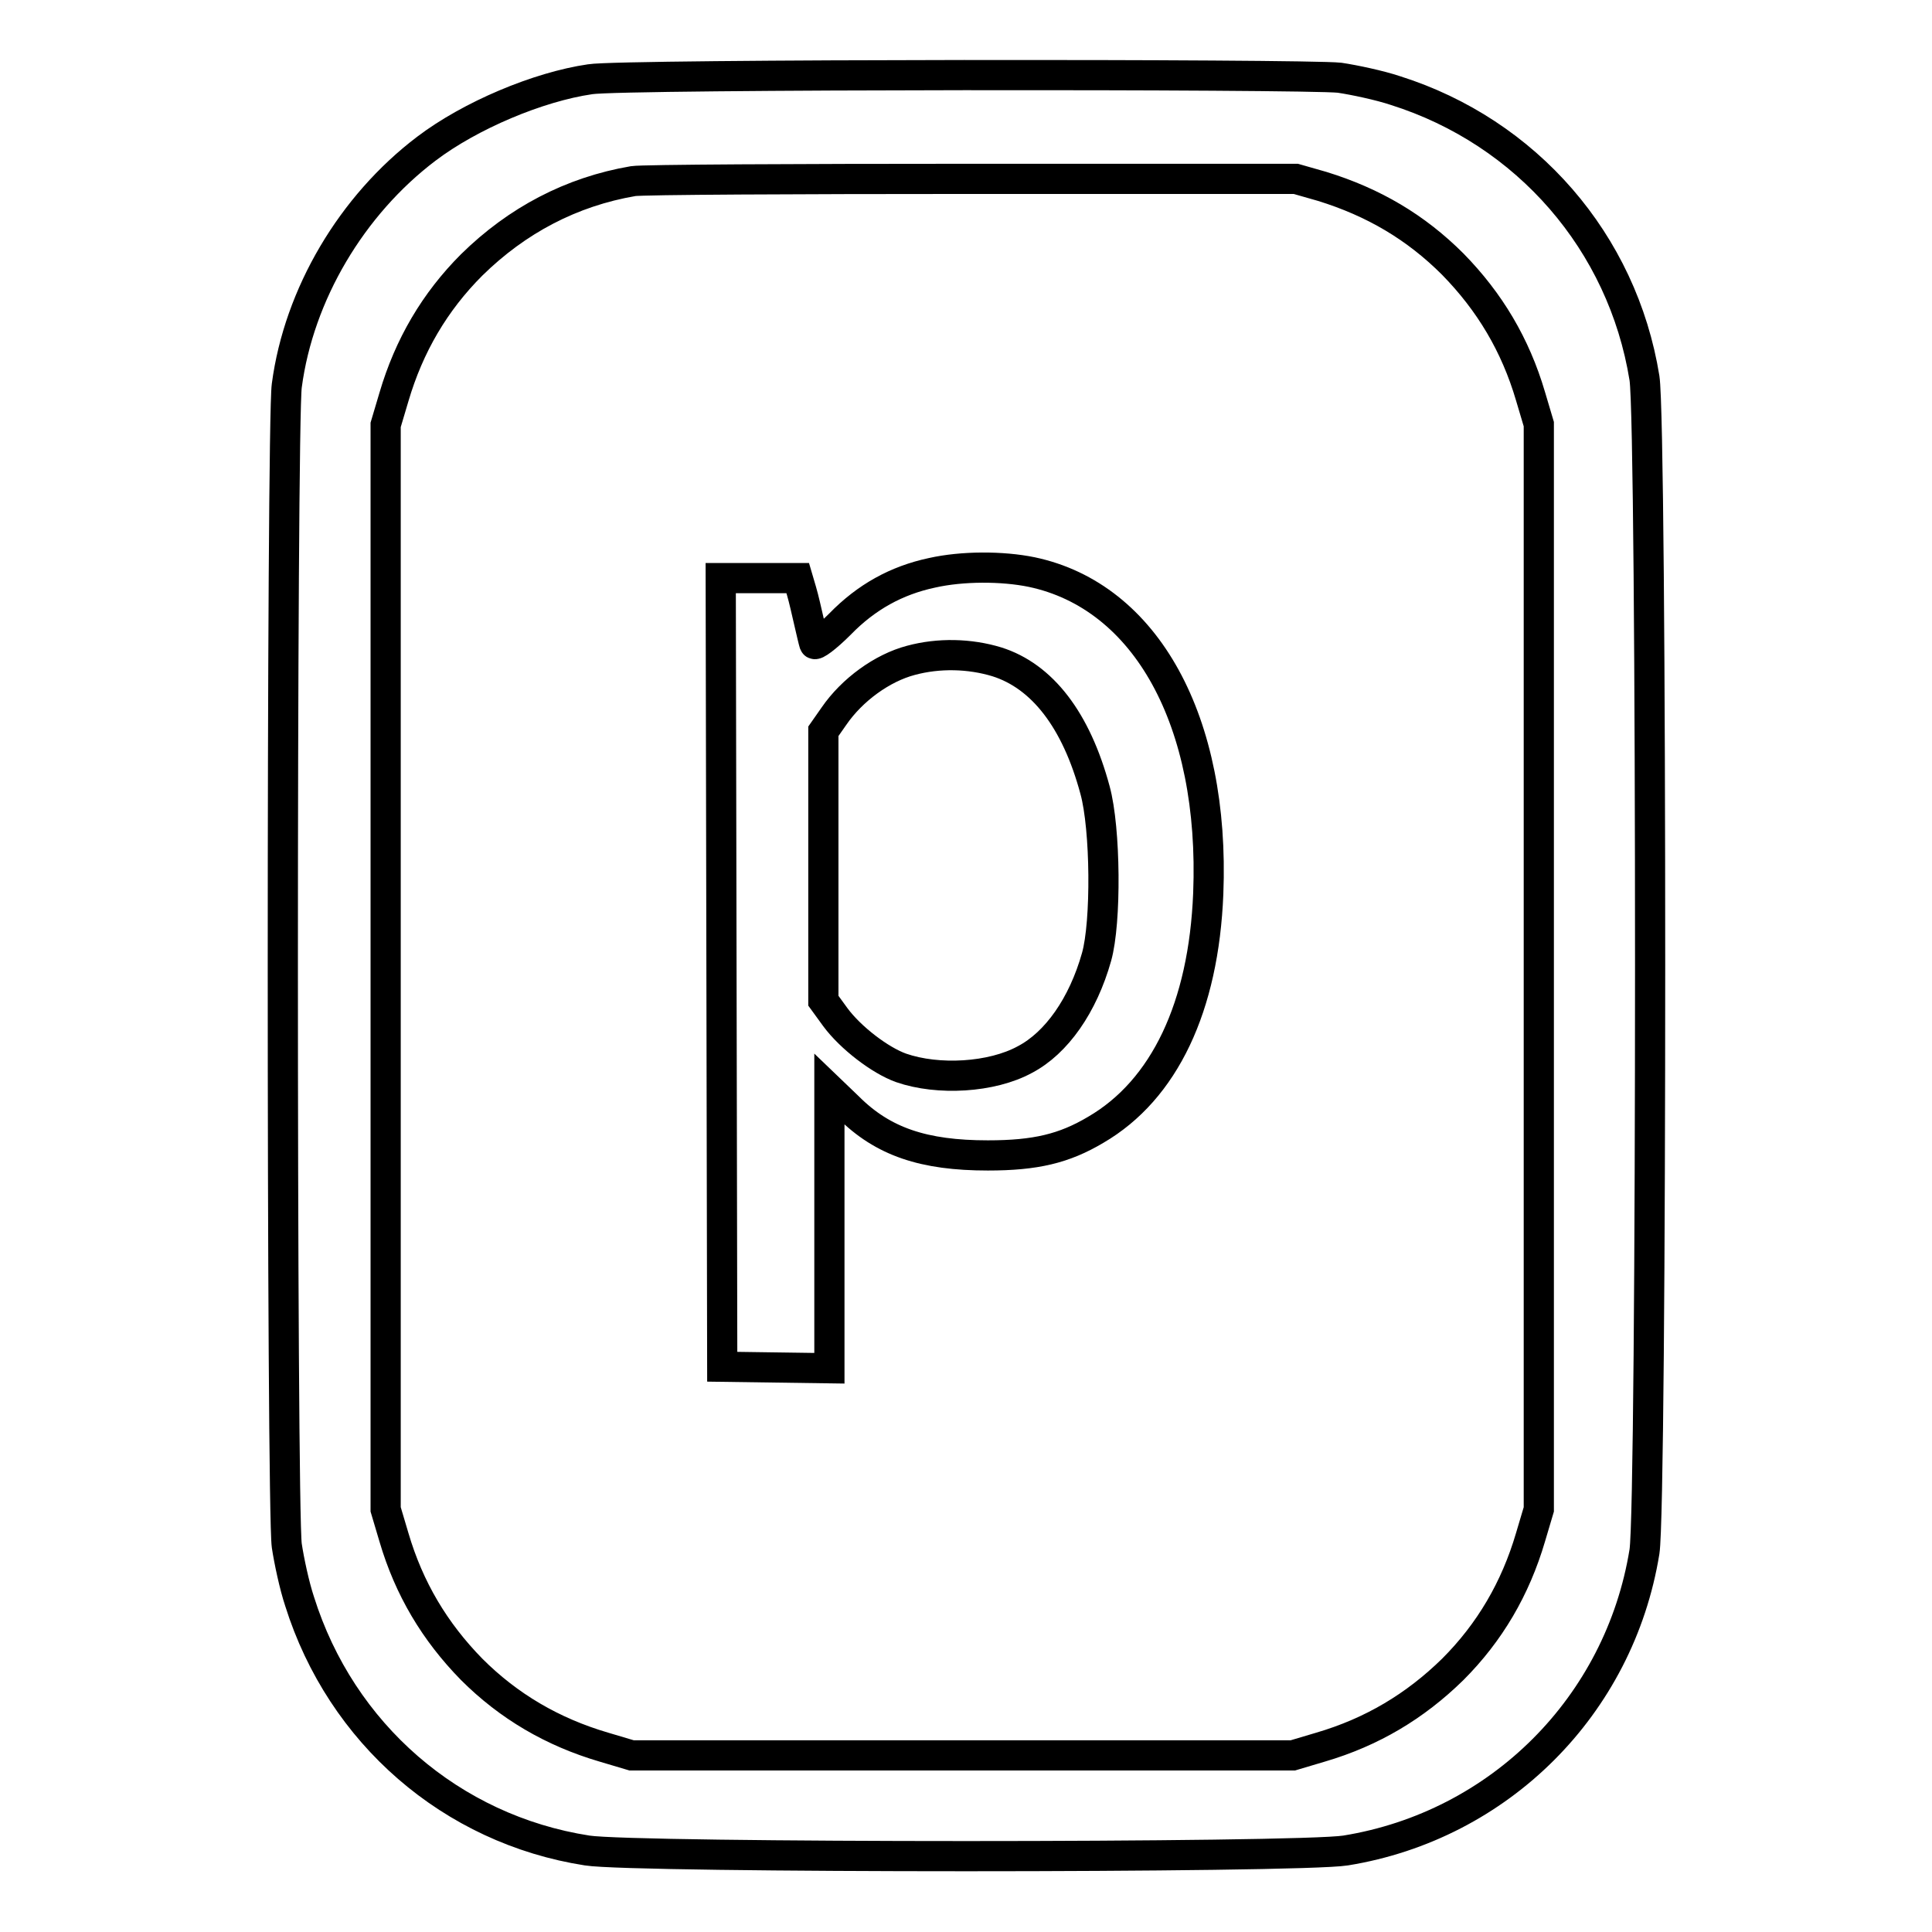
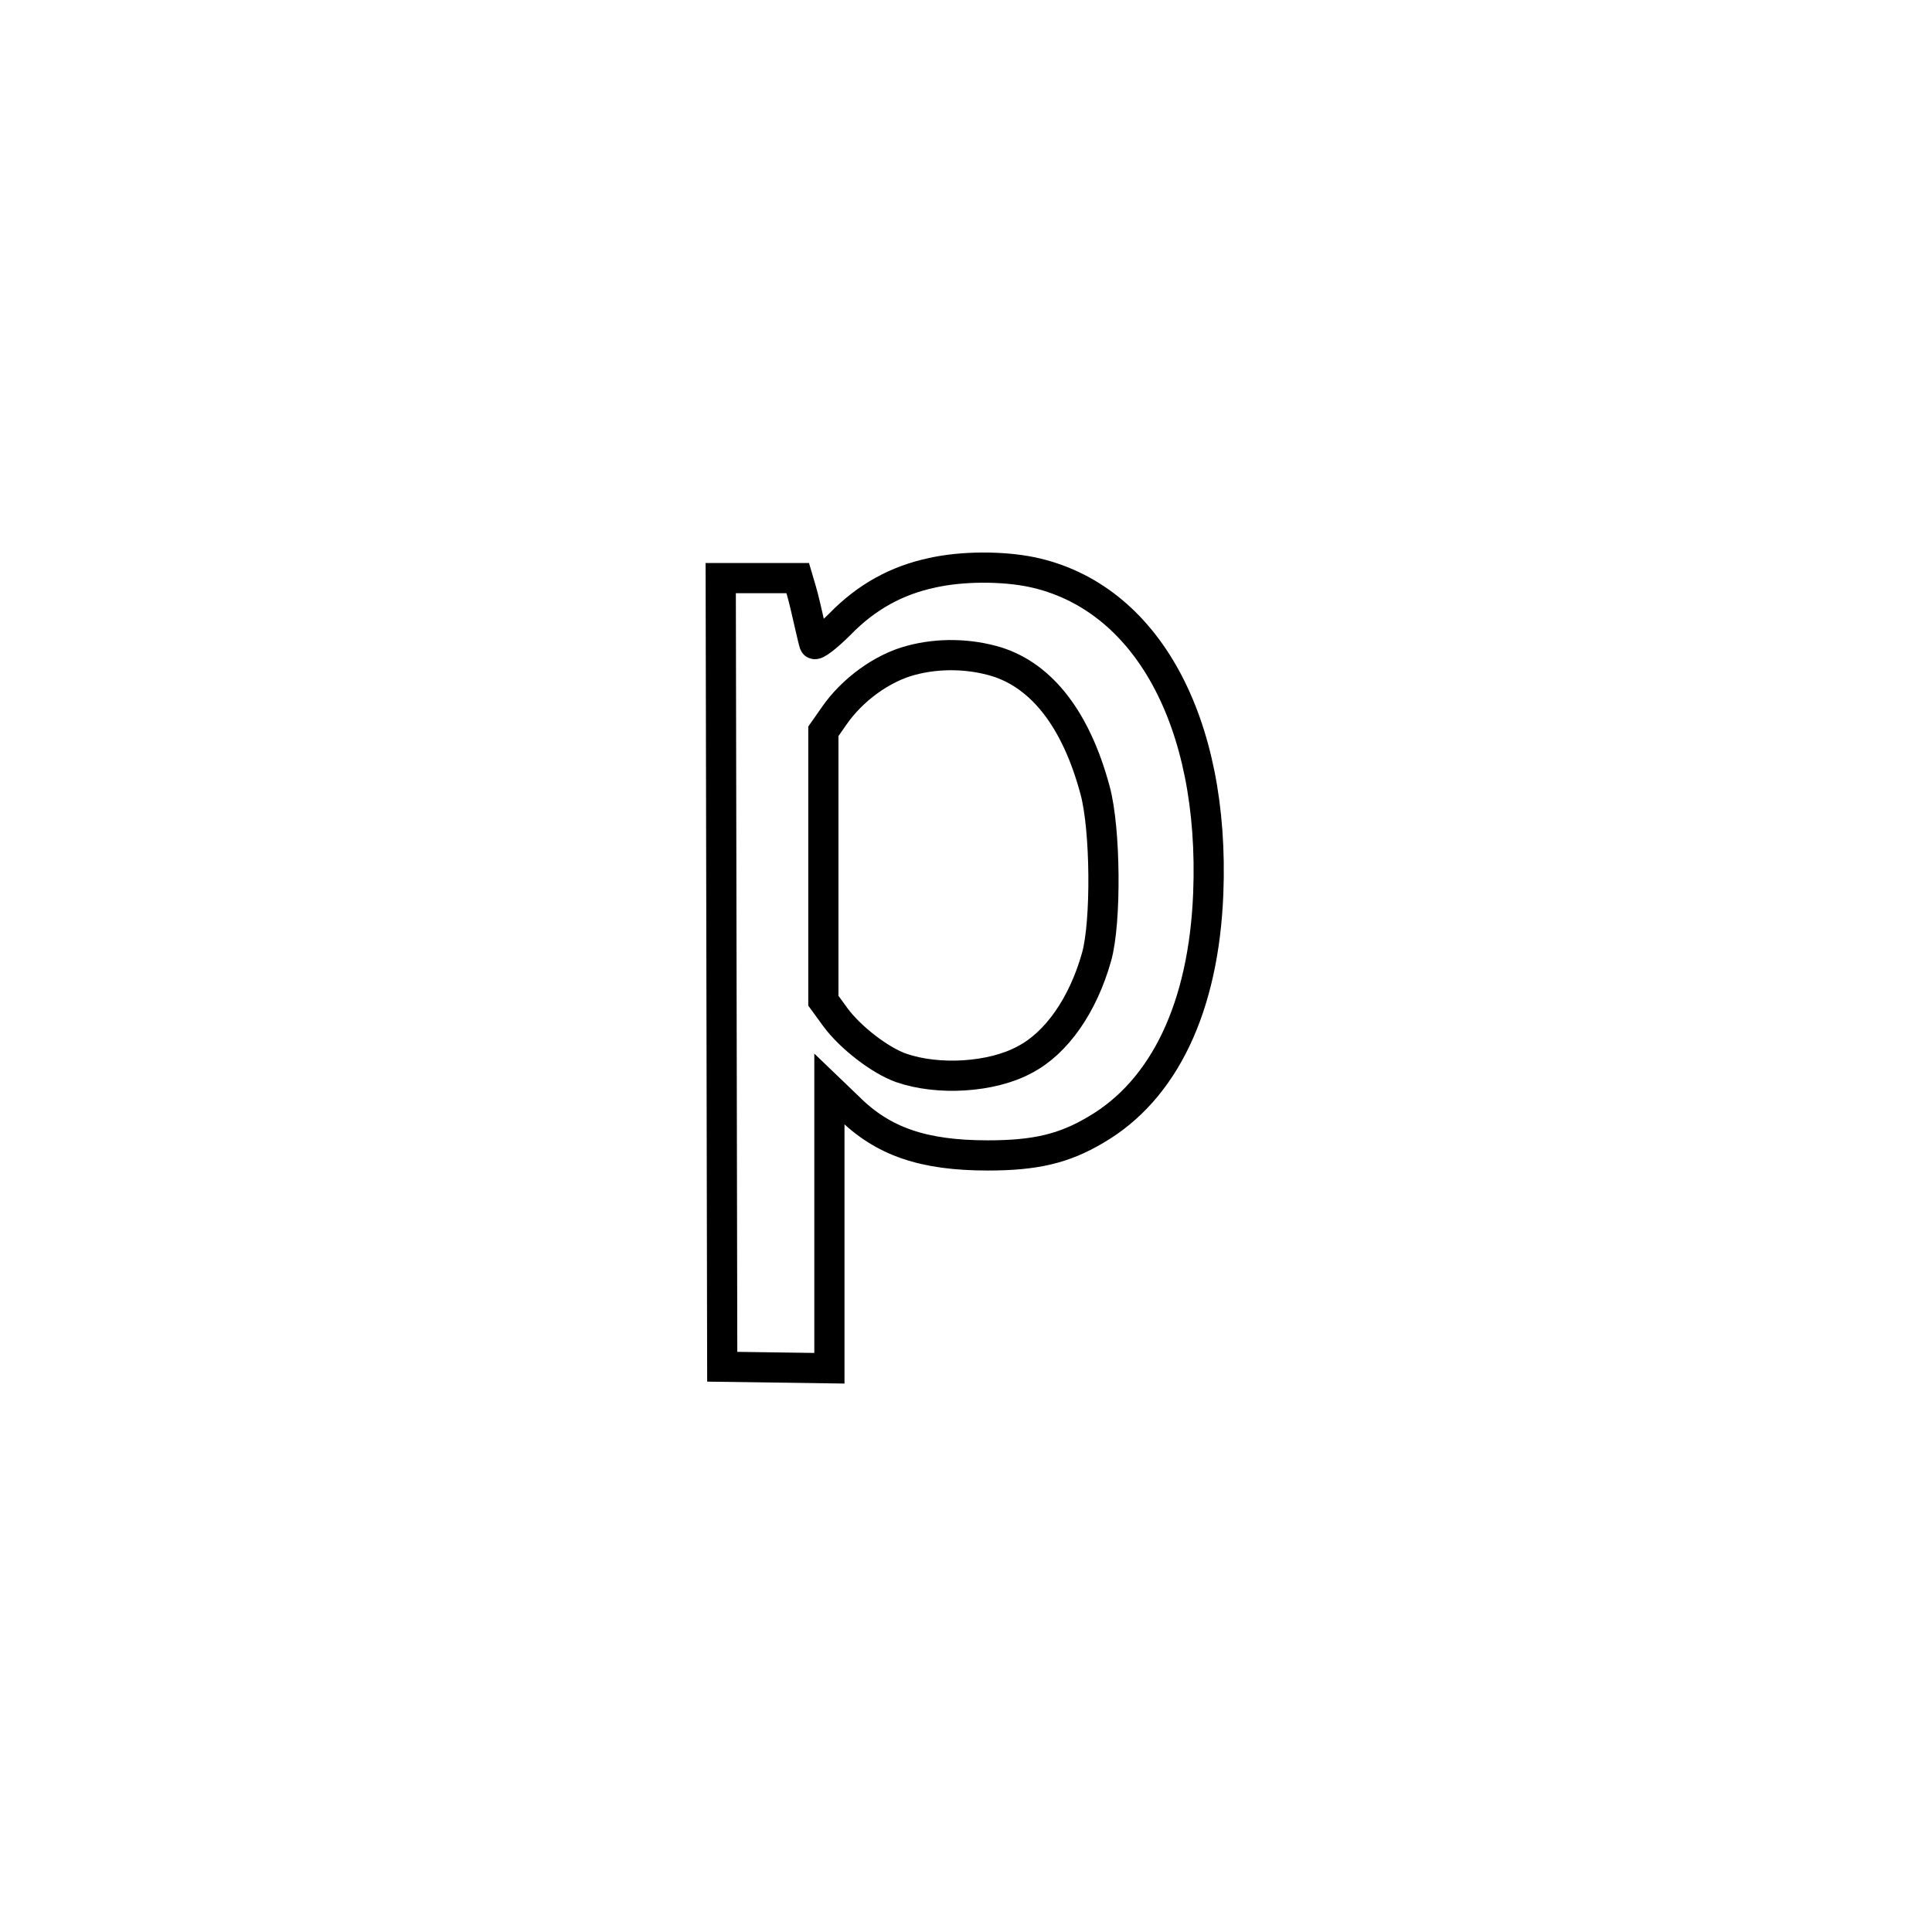
<svg xmlns="http://www.w3.org/2000/svg" version="1.1" x="0px" y="0px" viewBox="0 0 256 256" enable-background="new 0 0 256 256" xml:space="preserve">
  <g>
    <g>
      <g>
-         <path stroke-width="4" fill-opacity="0" stroke="#000000" d="M78.2,10.5c-6.9,1-15.9,4.8-21.7,9.2C46.6,27.2,39.6,39,38,51.1c-0.7,5-0.7,148.7,0,153.7c0.3,2,1,5.3,1.7,7.4c5.5,17.5,20.1,30.2,38.1,33c6.2,1,94.3,1,100.5,0c20.4-3.3,36.3-19.2,39.6-39.6c1-6.3,1-149.2,0-155.5c-2.9-18-15.6-32.6-33-38.1c-2.1-0.7-5.4-1.4-7.4-1.7C173,9.8,82.4,9.8,78.2,10.5z M175.2,24.7c6.8,2.1,12.4,5.4,17.3,10.3c4.9,5,8.3,10.7,10.3,17.5l1.1,3.7v71.9v71.9l-1.1,3.7c-2,6.8-5.4,12.6-10.3,17.5c-5,4.9-10.7,8.3-17.5,10.3l-3.7,1.1h-43.8H83.7l-3.7-1.1c-6.8-2-12.6-5.4-17.5-10.3c-4.9-5-8.3-10.7-10.3-17.5l-1.1-3.7v-71.9V56.3l1.1-3.7c2-6.8,5.4-12.6,10.3-17.5c6-5.9,13.2-9.7,21.4-11.1c1.2-0.2,21.5-0.3,45-0.3l42.8,0L175.2,24.7z" />
        <path stroke-width="4" fill-opacity="0" stroke="#000000" d="M123.5,75.9c-4.7,1-8.7,3.2-12.2,6.8c-1.8,1.8-3.3,2.9-3.4,2.6c-0.1-0.3-0.4-1.6-0.7-2.9c-0.3-1.3-0.7-3.1-1-4.1l-0.5-1.7h-5.1h-5.1l0.1,52.2l0.1,52.3l7.1,0.1l7.1,0.1v-18.5v-18.5l2.5,2.4c4.6,4.6,10,6.4,18.5,6.4c6.3,0,10.1-0.9,14.3-3.4c9.1-5.3,14.3-16.3,14.9-31.3c0.9-22.8-8.2-39.4-23.4-42.6C132.8,75,127.5,75,123.5,75.9z M132.1,87.7c6,1.9,10.5,7.7,13,17c1.4,5.1,1.5,17.5,0.2,22.1c-1.8,6.4-5.3,11.4-9.5,13.6c-4.4,2.4-11.5,2.8-16.4,1.1c-2.8-1-6.7-4-8.7-6.7l-1.6-2.2v-17.8V96.9l1.4-2c2.4-3.5,6.4-6.4,10.2-7.4C124.4,86.5,128.5,86.6,132.1,87.7z" />
      </g>
    </g>
  </g>
</svg>